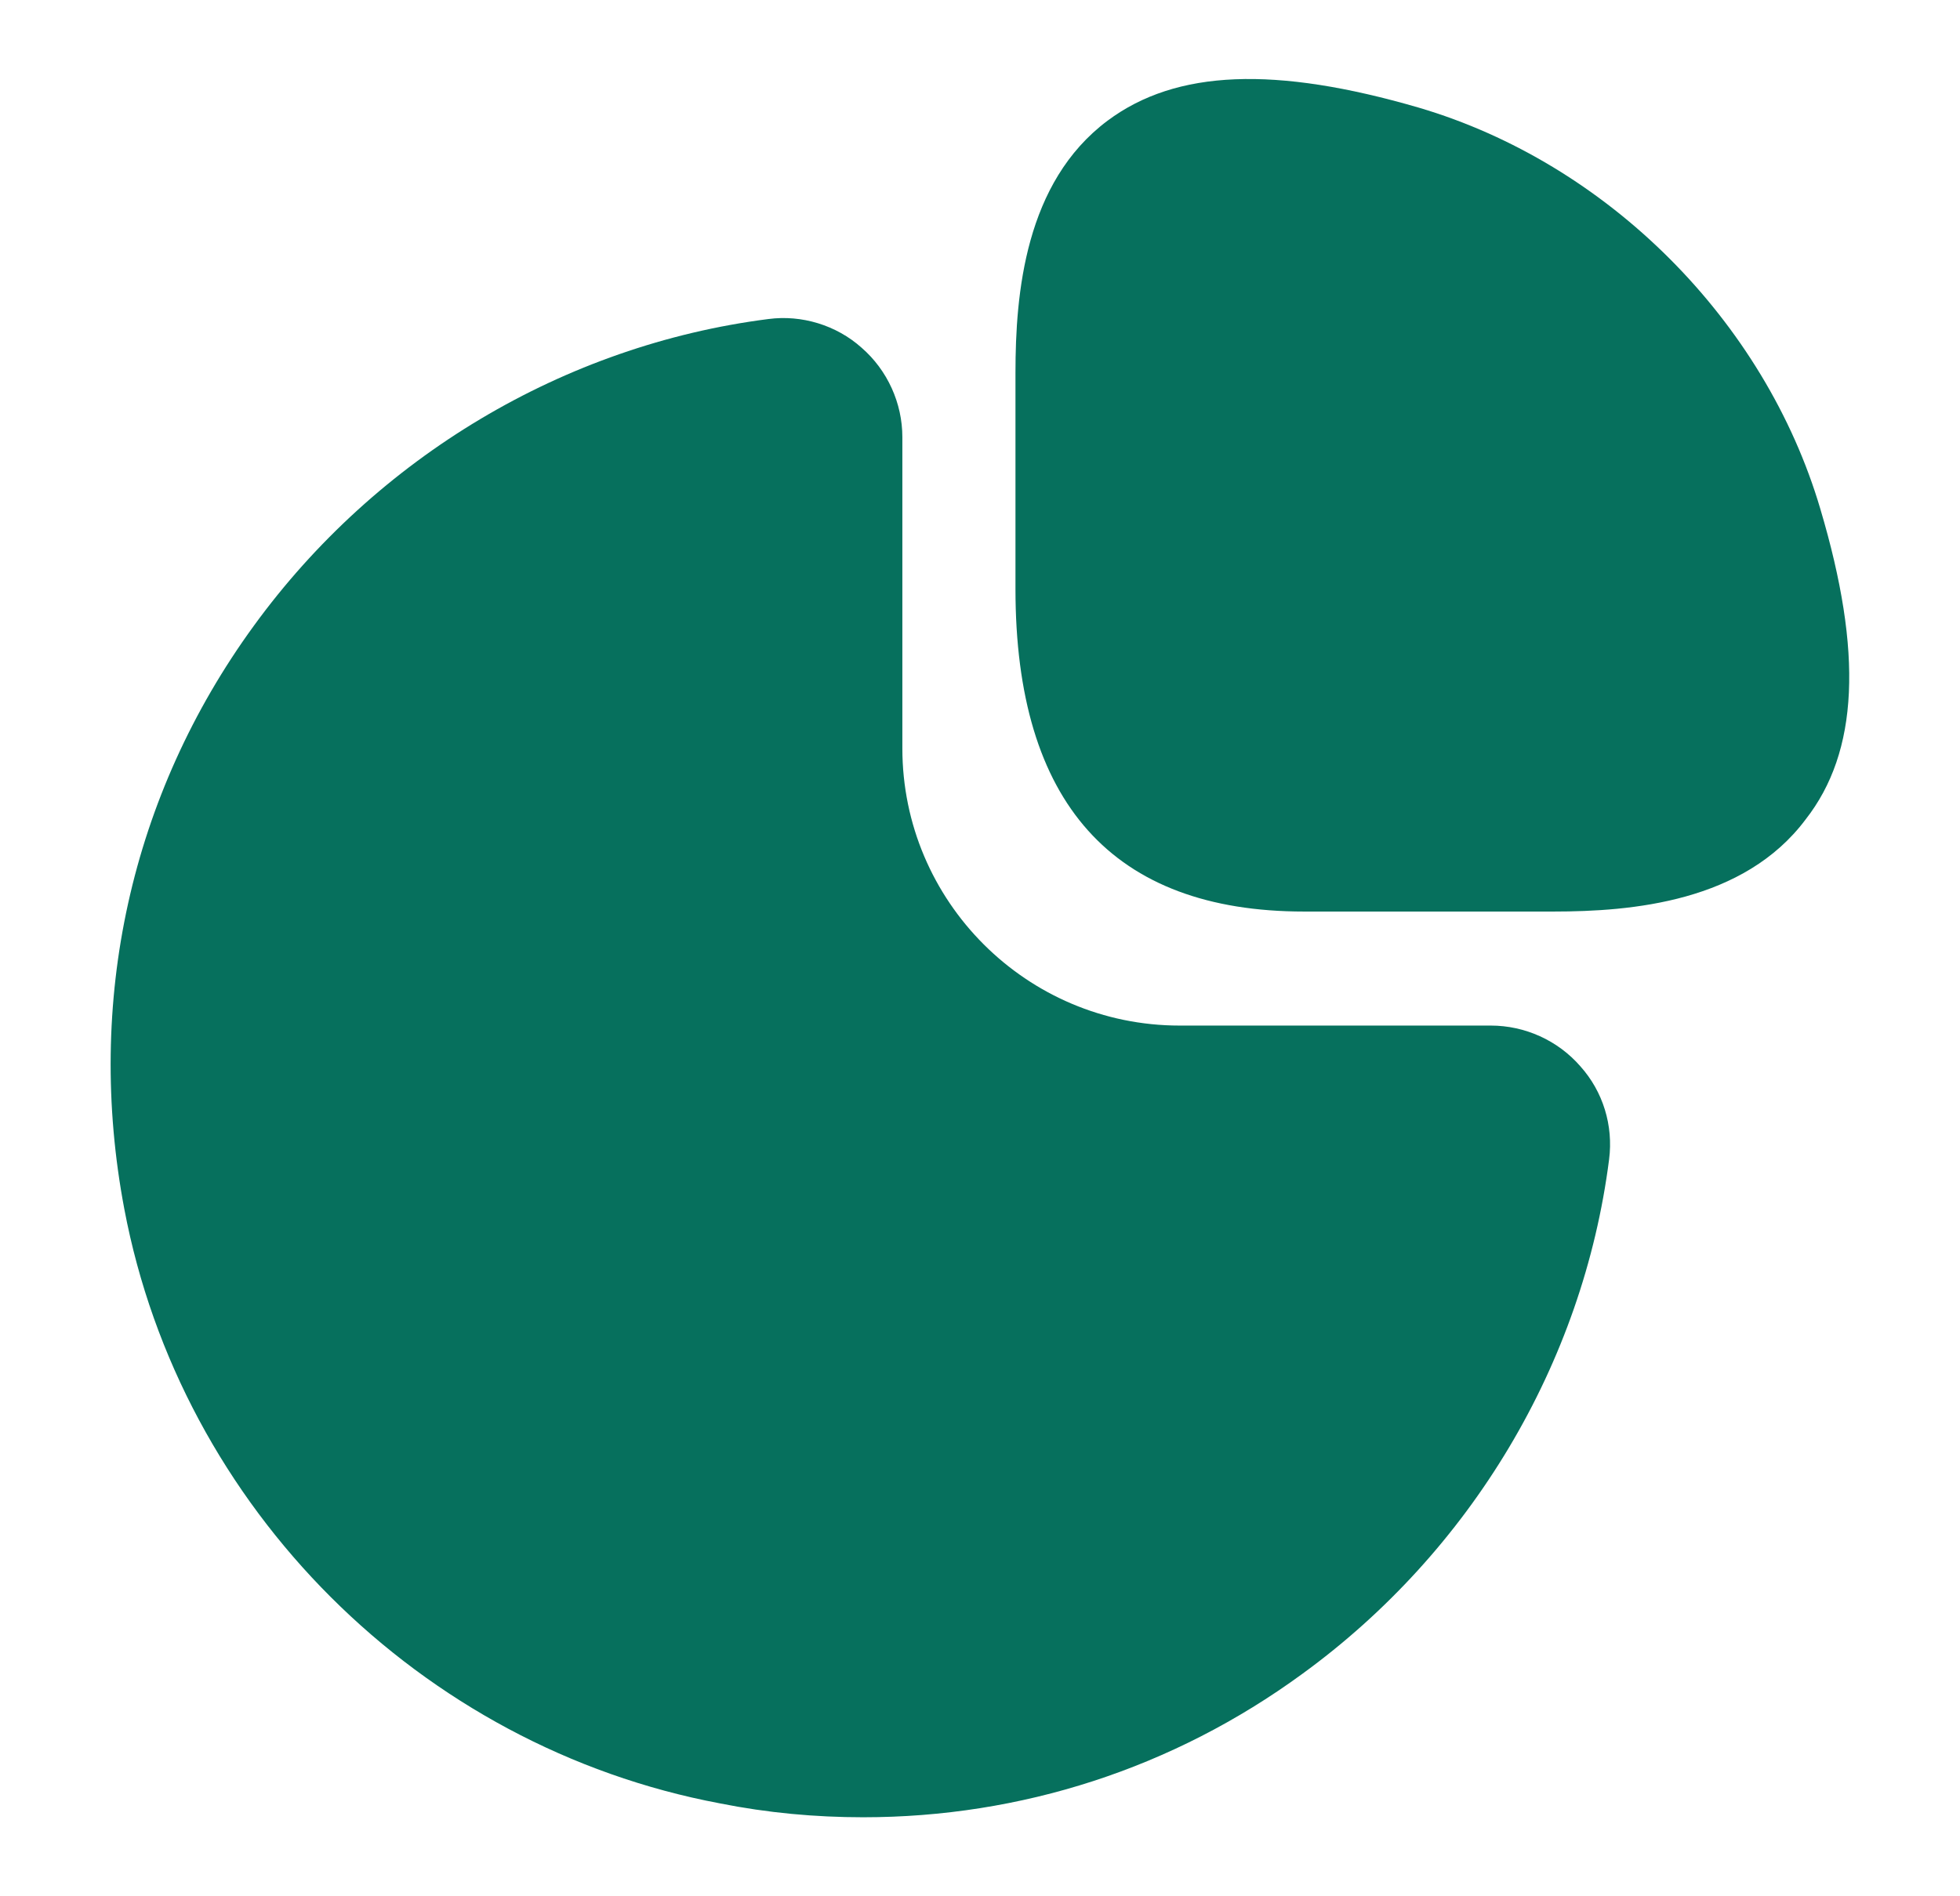
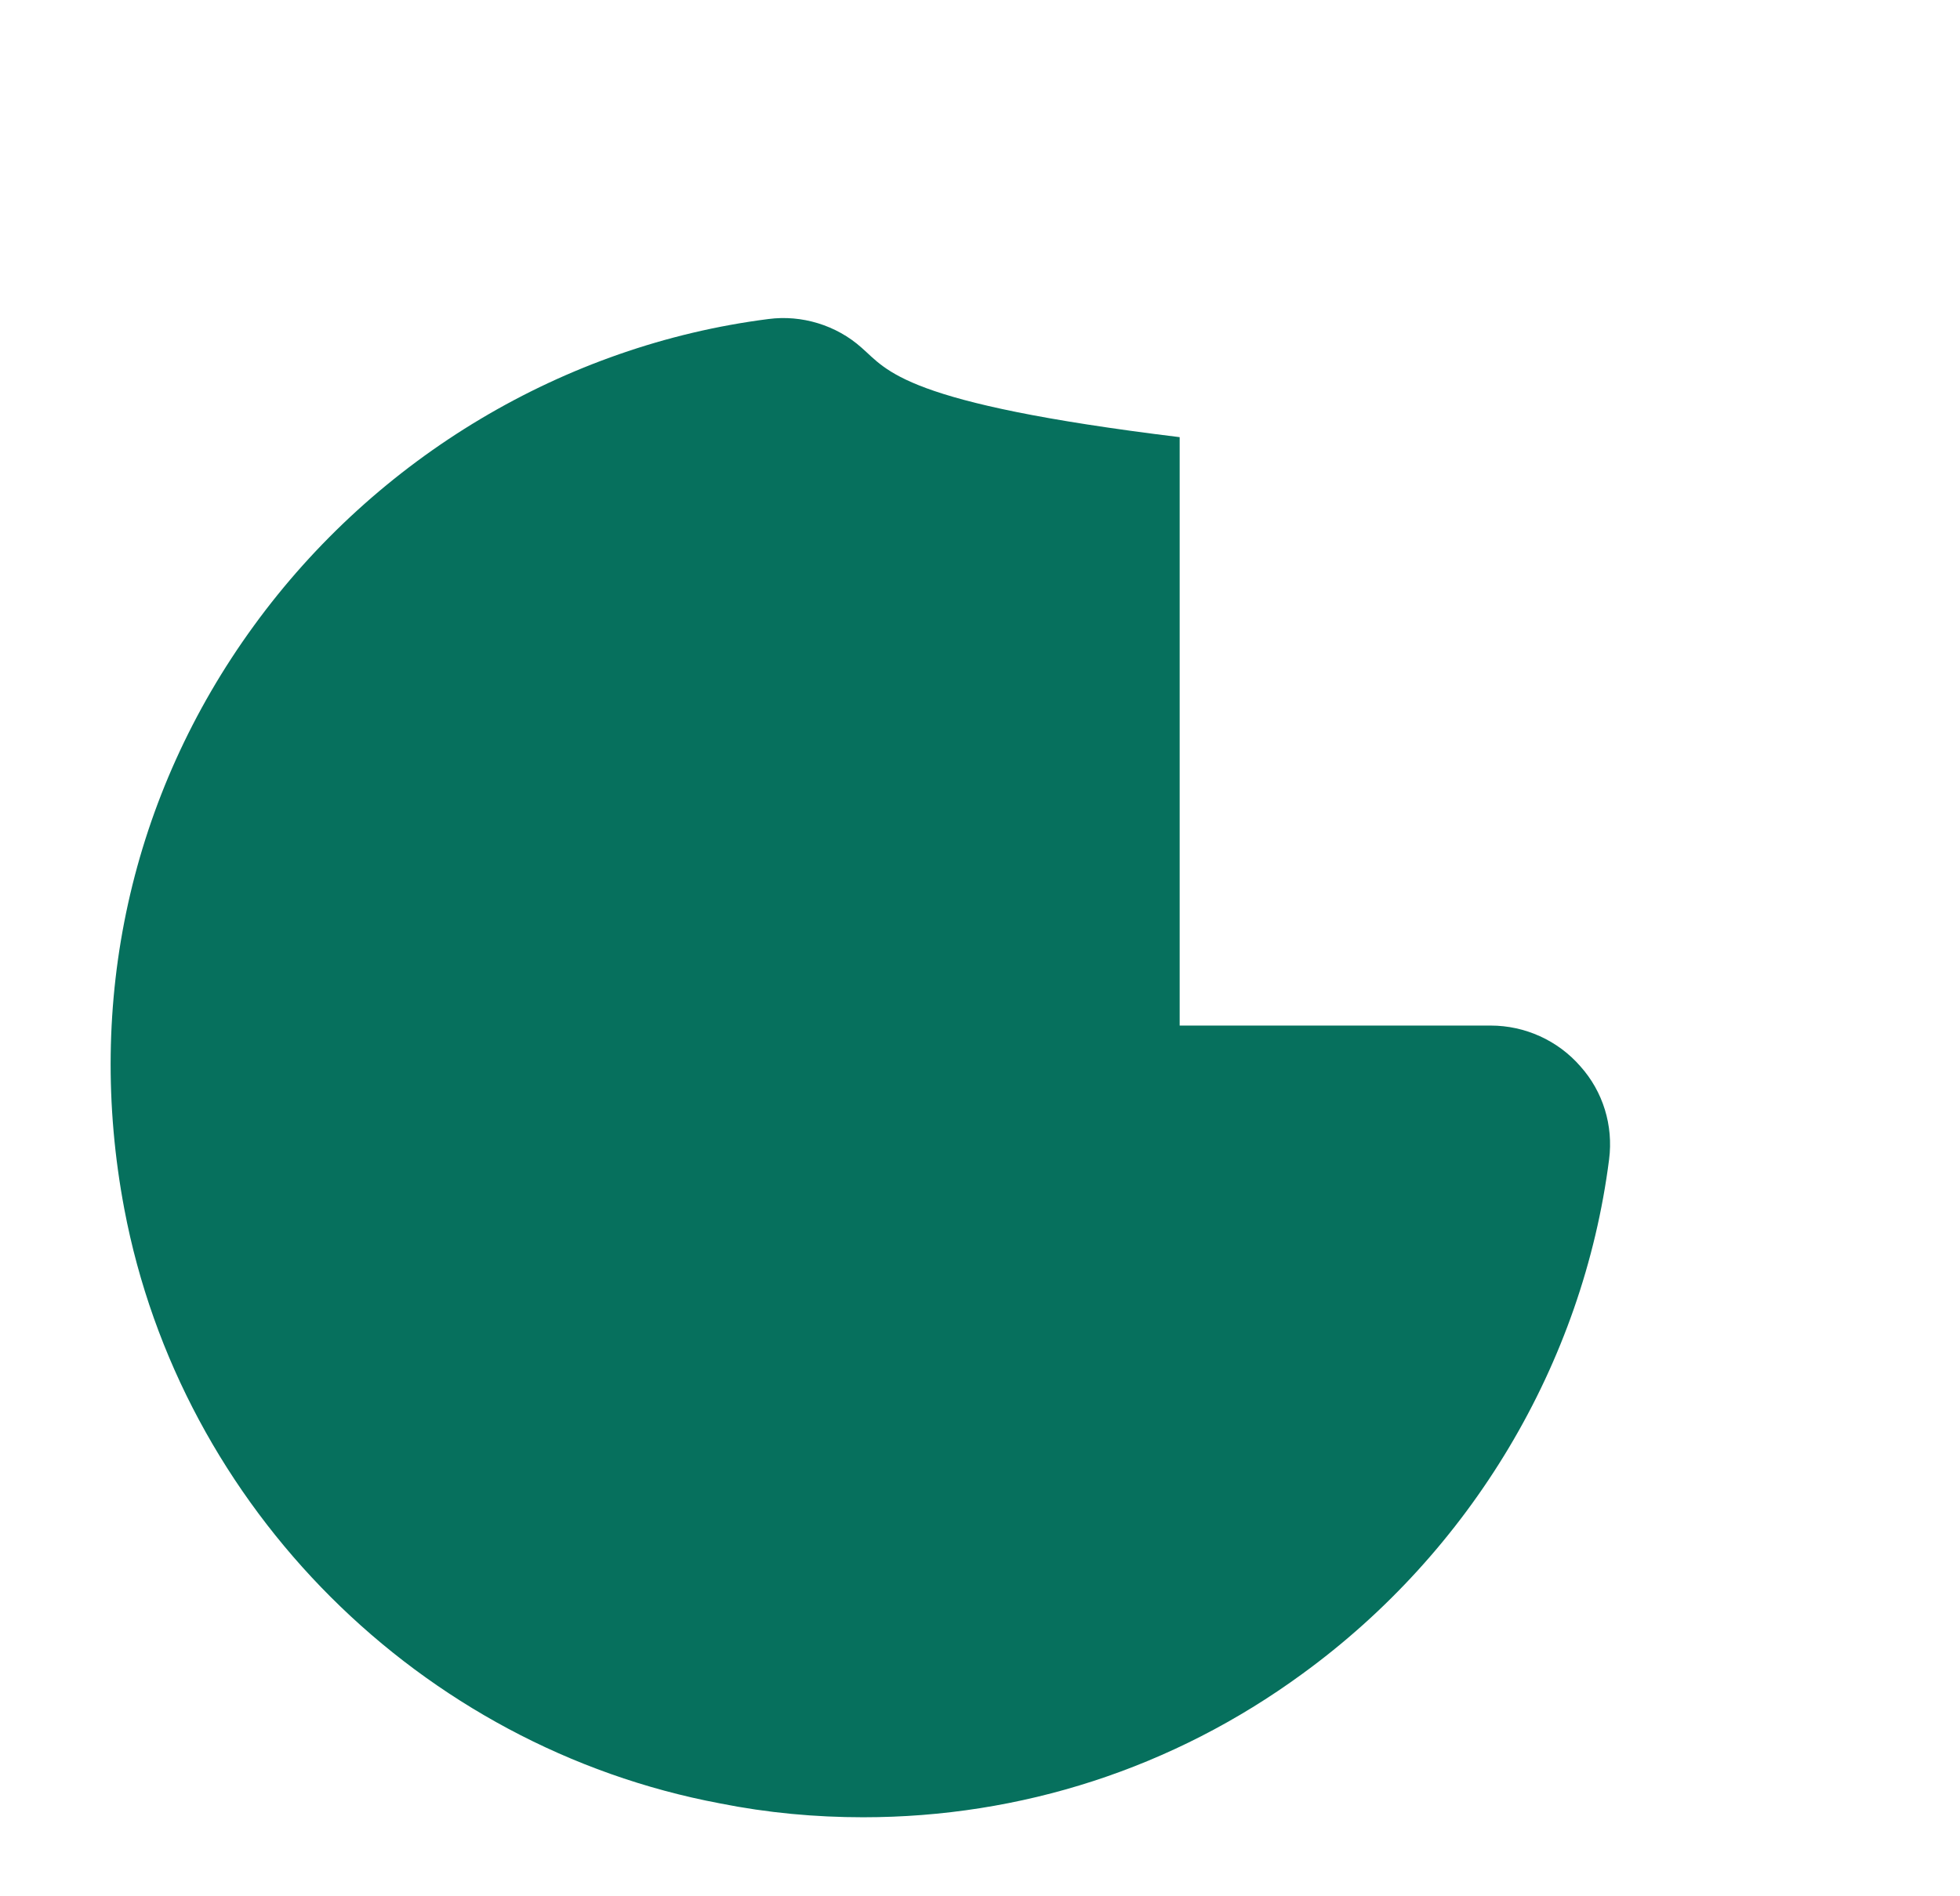
<svg xmlns="http://www.w3.org/2000/svg" width="31" height="30" viewBox="0 0 31 30" fill="none">
-   <path d="M28.792 8.055C27.912 5.071 25.424 2.583 22.44 1.703C20.172 1.043 18.604 1.098 17.518 1.909C16.212 2.885 16.061 4.645 16.061 5.896V9.32C16.061 12.702 17.6 14.421 20.625 14.421H24.571C25.809 14.421 27.582 14.27 28.559 12.963C29.397 11.891 29.466 10.324 28.792 8.055Z" fill="#06705D" />
-   <path d="M24.997 16.871C24.639 16.458 24.116 16.225 23.58 16.225H18.658C16.238 16.225 14.272 14.258 14.272 11.839V6.916C14.272 6.38 14.038 5.858 13.626 5.5C13.227 5.143 12.677 4.978 12.155 5.047C8.924 5.459 5.954 7.233 4.015 9.9C2.063 12.581 1.348 15.853 1.966 19.126C2.86 23.855 6.641 27.637 11.385 28.53C12.141 28.681 12.897 28.75 13.653 28.75C16.142 28.75 18.548 27.98 20.597 26.482C23.264 24.543 25.038 21.573 25.45 18.342C25.519 17.806 25.354 17.27 24.997 16.871Z" fill="#06705D" />
+   <path d="M24.997 16.871C24.639 16.458 24.116 16.225 23.58 16.225H18.658V6.916C14.272 6.38 14.038 5.858 13.626 5.5C13.227 5.143 12.677 4.978 12.155 5.047C8.924 5.459 5.954 7.233 4.015 9.9C2.063 12.581 1.348 15.853 1.966 19.126C2.86 23.855 6.641 27.637 11.385 28.53C12.141 28.681 12.897 28.75 13.653 28.75C16.142 28.75 18.548 27.98 20.597 26.482C23.264 24.543 25.038 21.573 25.45 18.342C25.519 17.806 25.354 17.27 24.997 16.871Z" fill="#06705D" />
</svg>